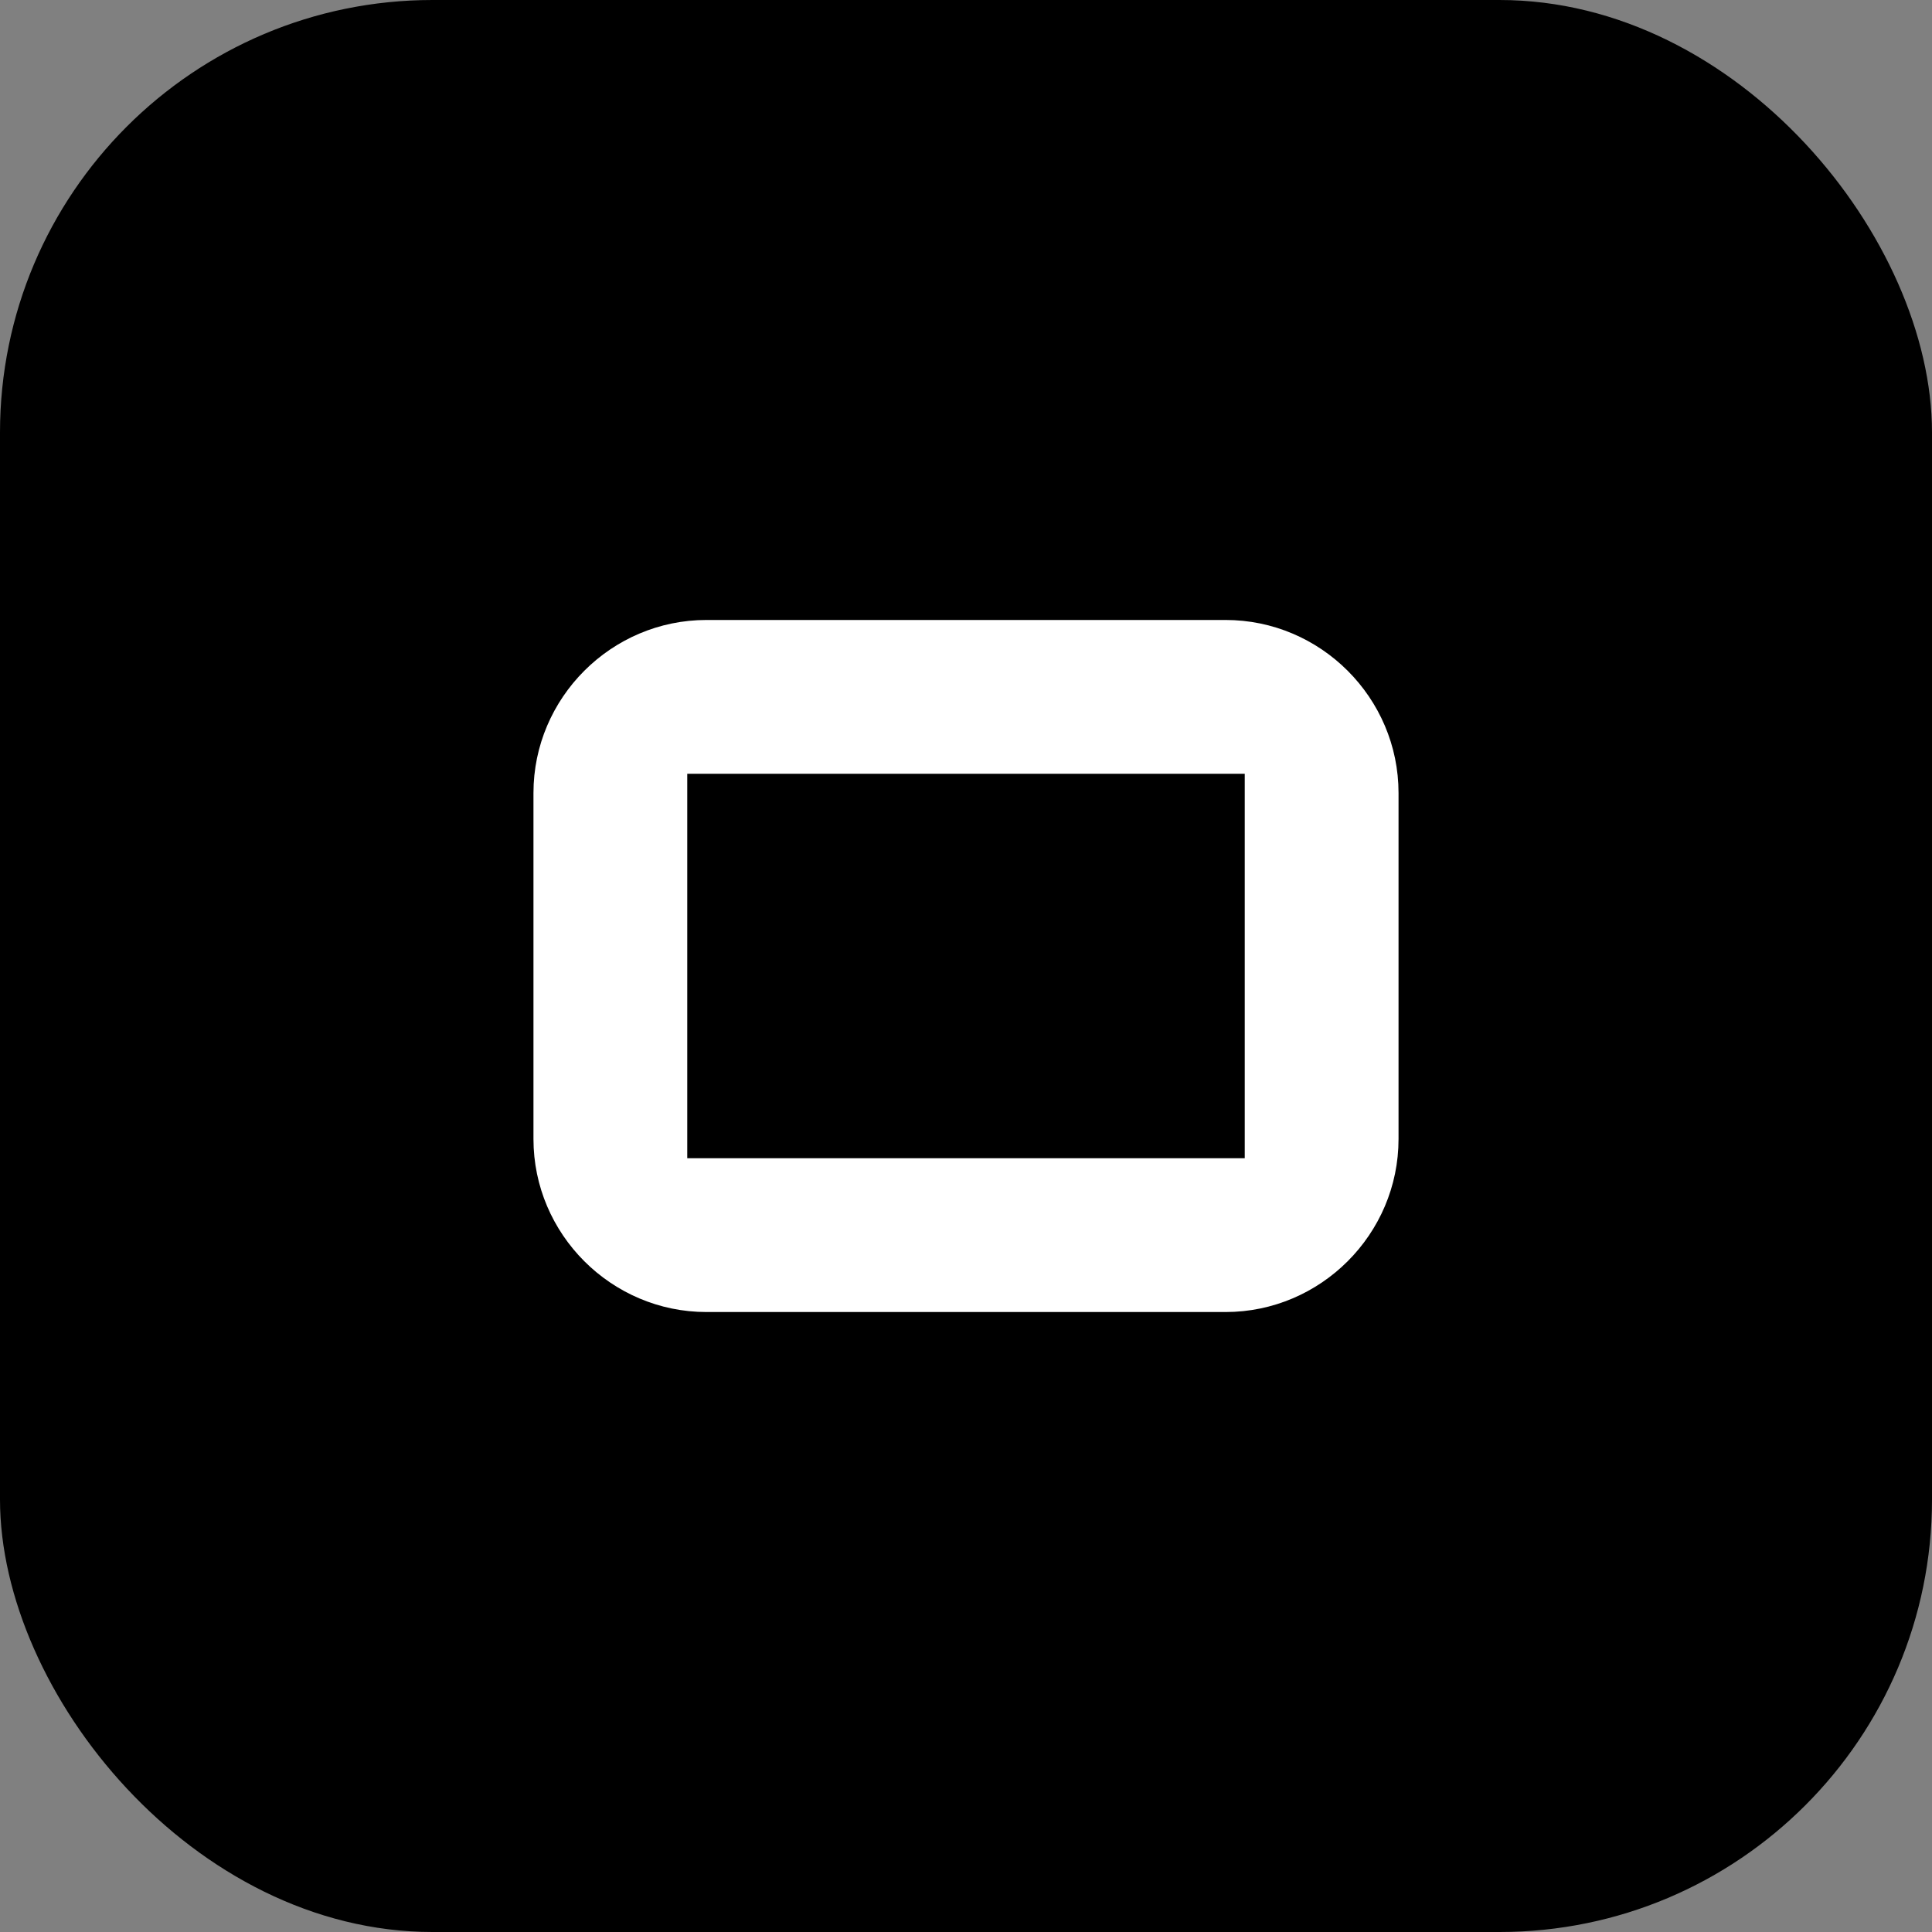
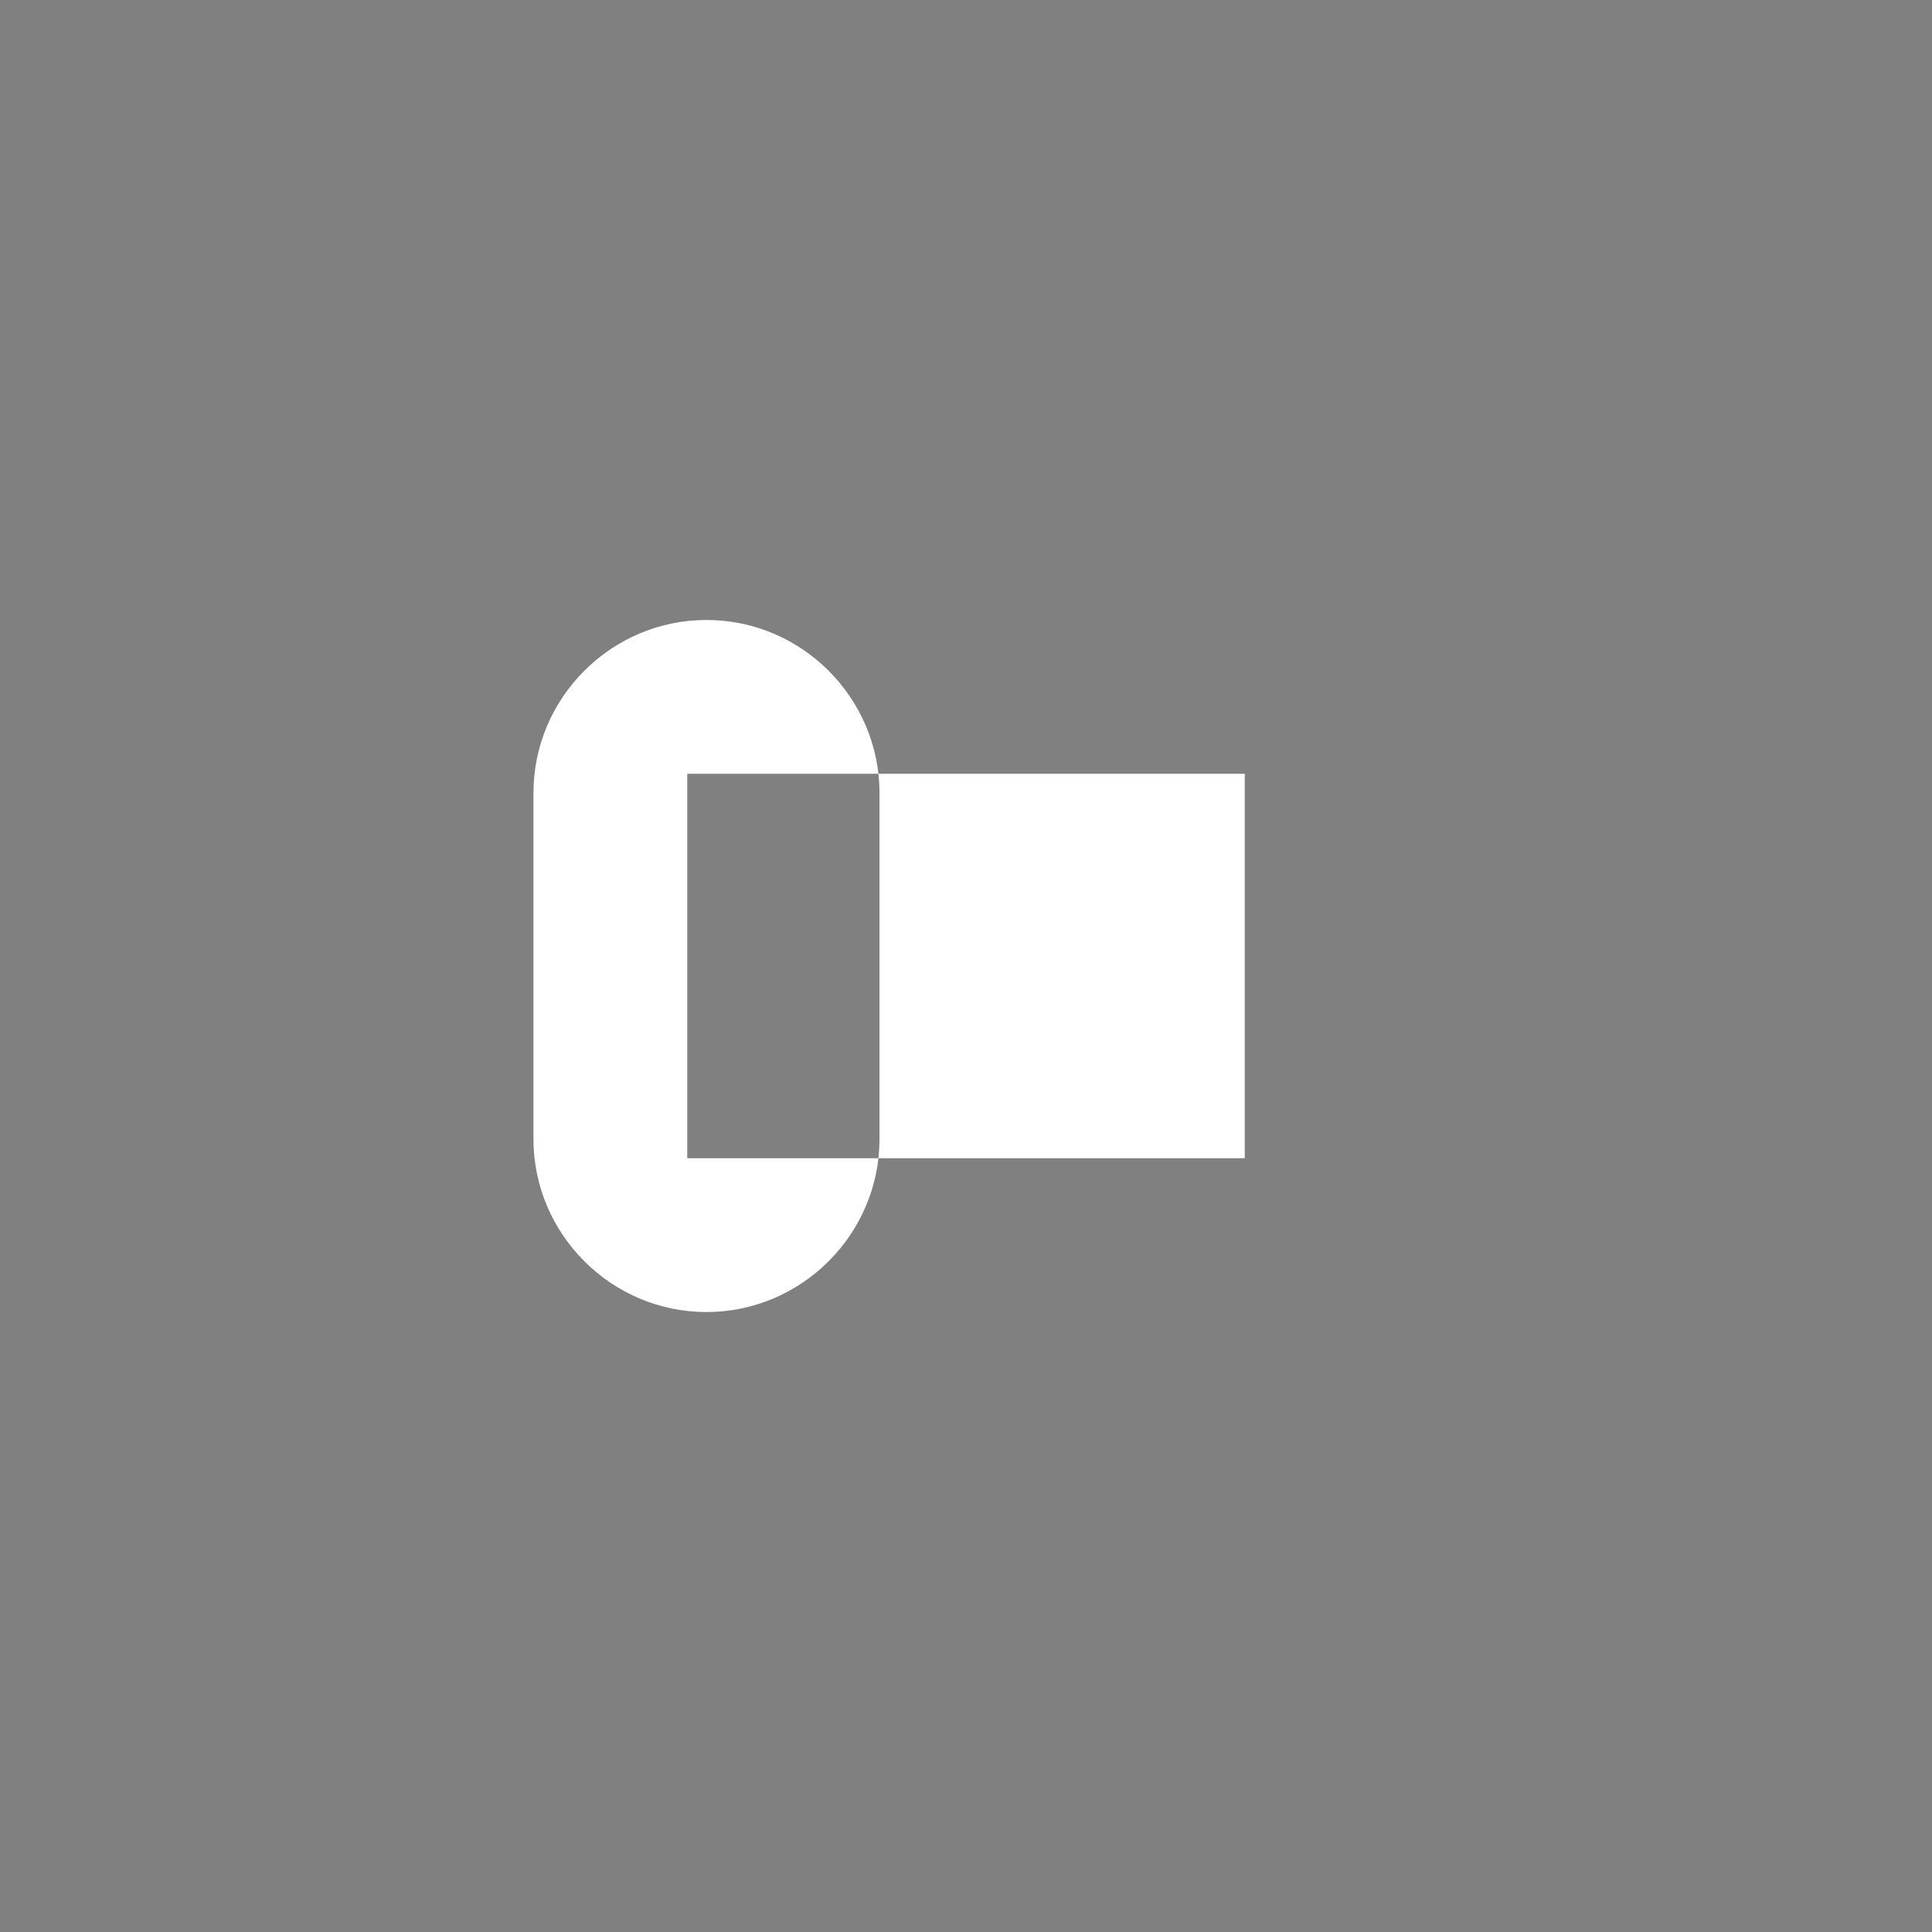
<svg xmlns="http://www.w3.org/2000/svg" id="Ebene_1" version="1.1" viewBox="0 0 201 201">
  <rect x="0" y="0" width="201" height="201" fill="#808080" stroke="none" />
  <defs>
    <style>
      .st0 {
        fill: #fff;
        isolation: isolate;
        opacity: 1;
      }
    </style>
  </defs>
  <g id="Gruppe_3954">
    <g id="Gruppe_3929">
      <g id="Gruppe_206">
-         <rect id="Rechteck_9" width="201" height="201" rx="45" ry="45" />
-       </g>
+         </g>
    </g>
-     <path id="Pfad_36098" class="st0" d="M127.5,136.5h-54c-9.9,0-18-8.1-18-18v-36c0-9.9,8.1-18,18-18h54c9.9,0,18,8.1,18,18v36c0,9.9-8.1,18-18,18ZM71.5,80.5v40h58v-40h-58Z" />
+     <path id="Pfad_36098" class="st0" d="M127.5,136.5h-54c-9.9,0-18-8.1-18-18v-36c0-9.9,8.1-18,18-18c9.9,0,18,8.1,18,18v36c0,9.9-8.1,18-18,18ZM71.5,80.5v40h58v-40h-58Z" />
  </g>
</svg>